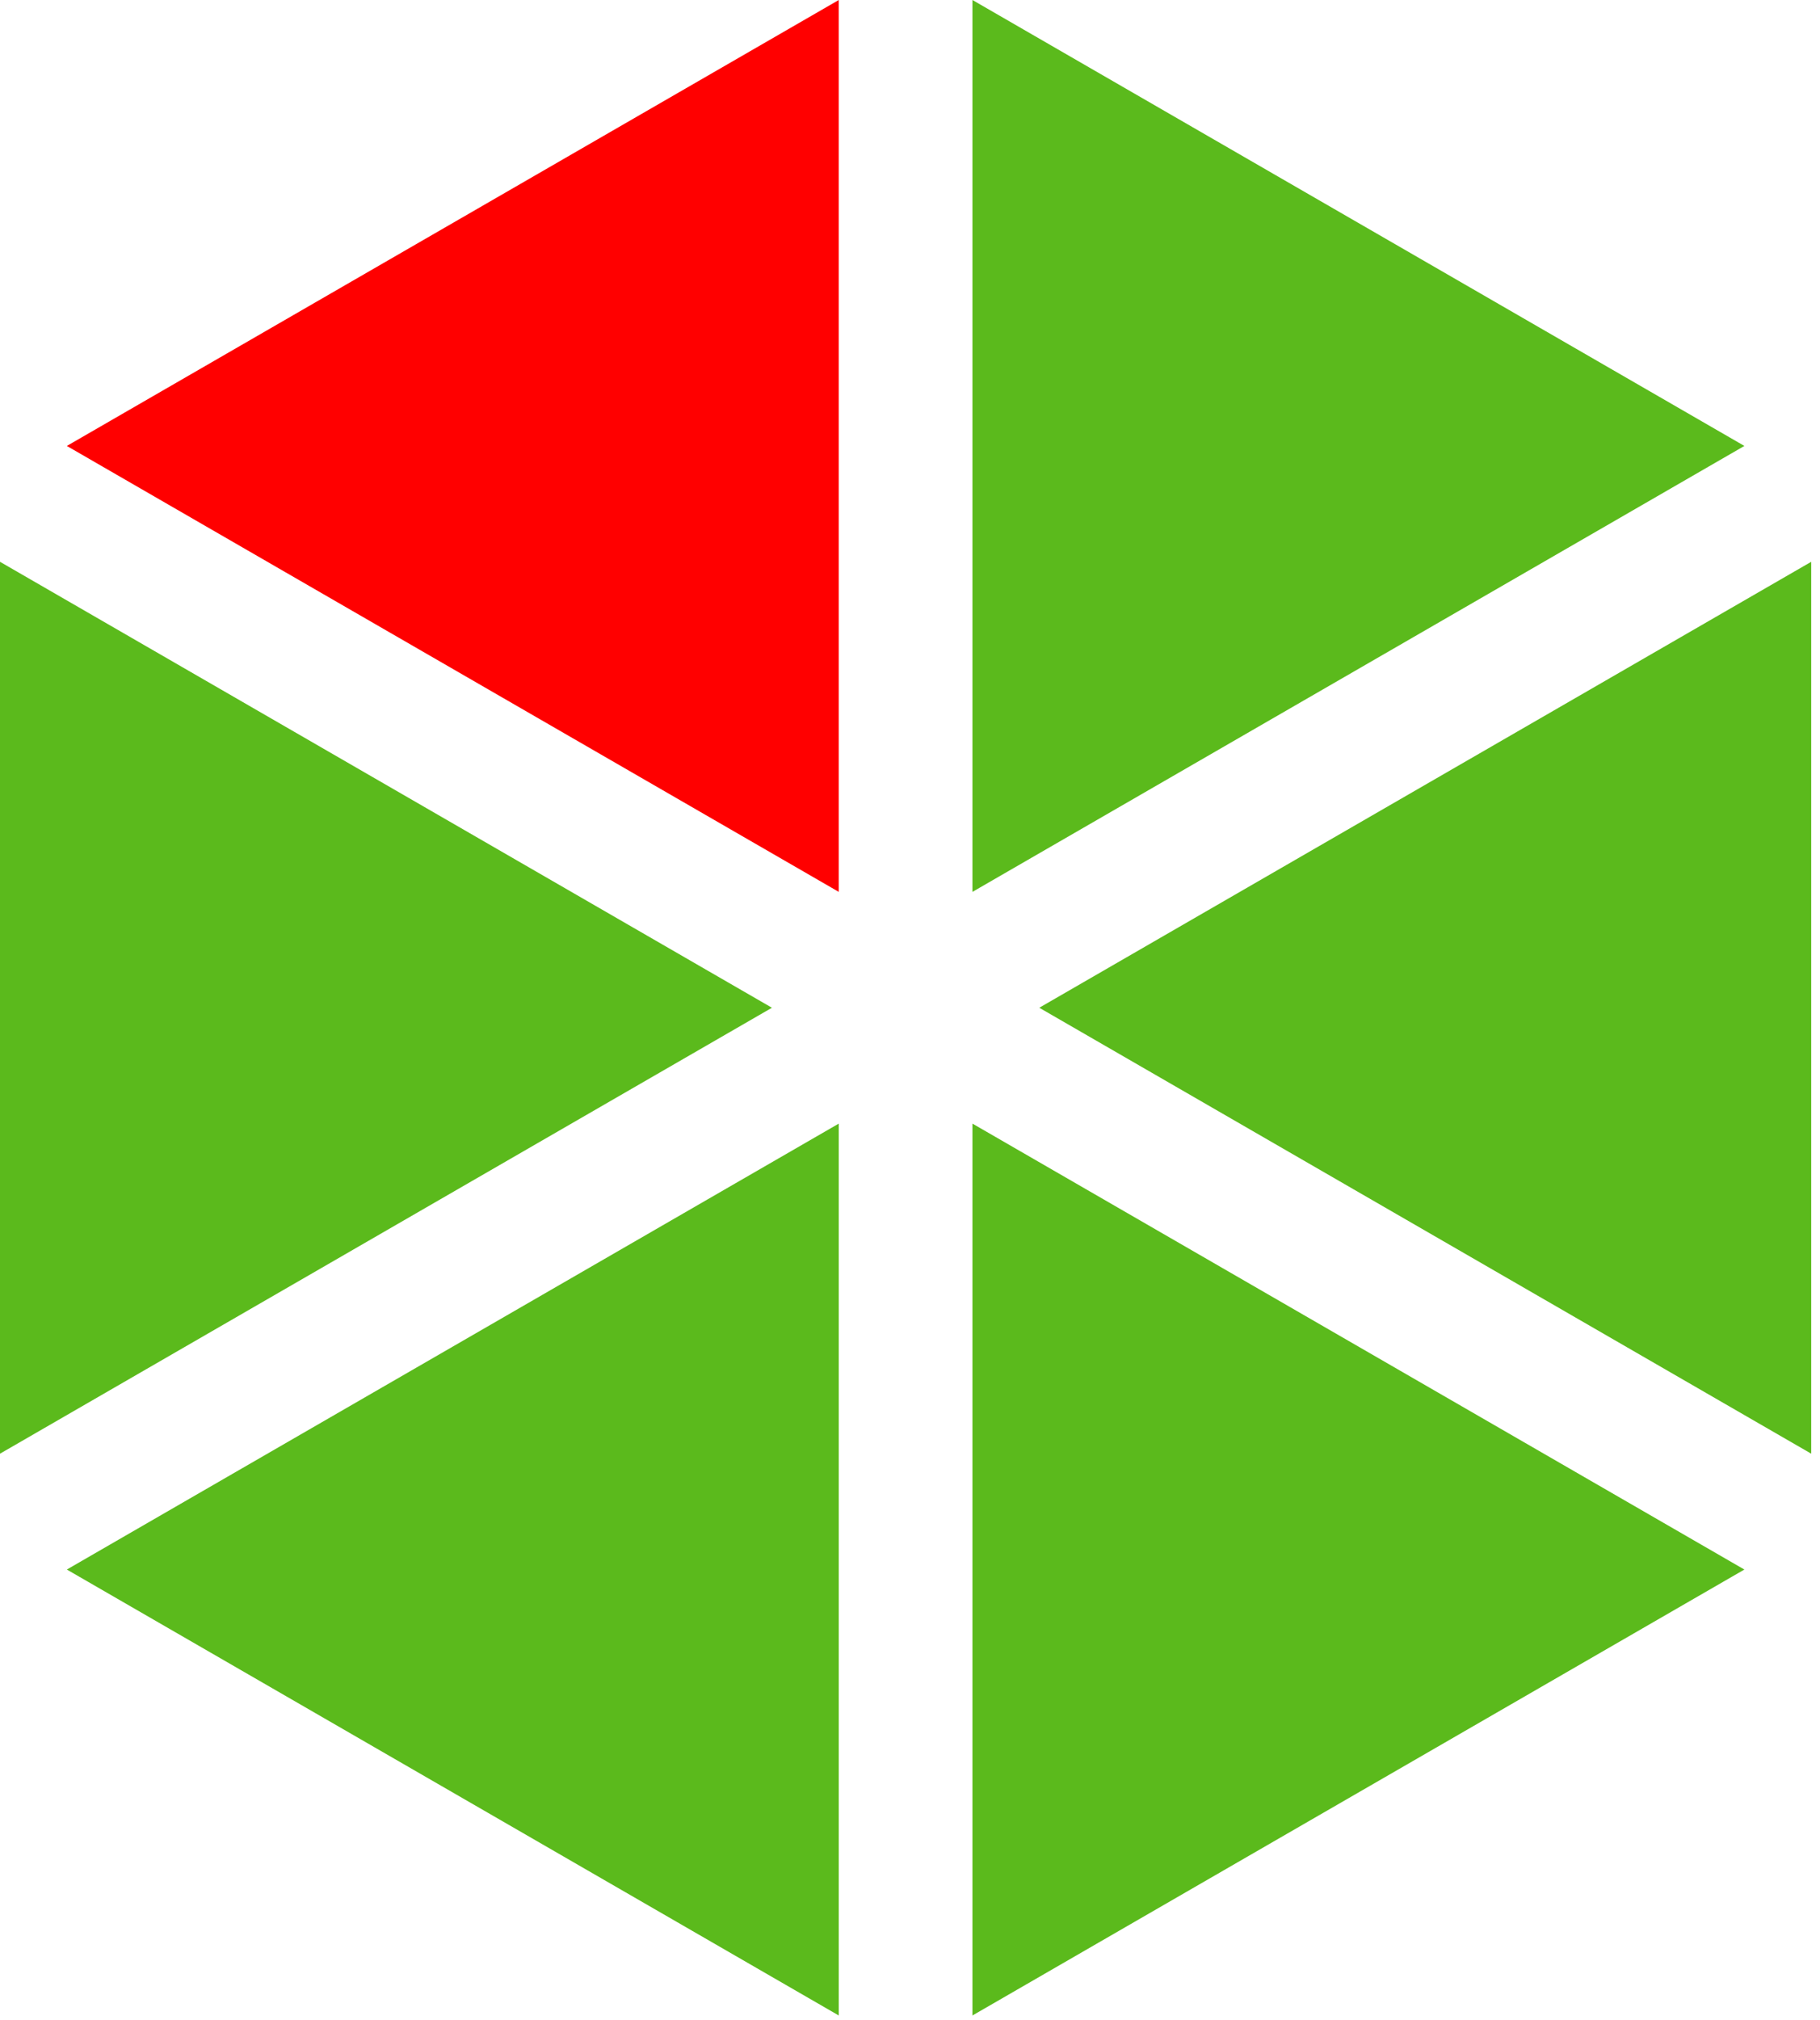
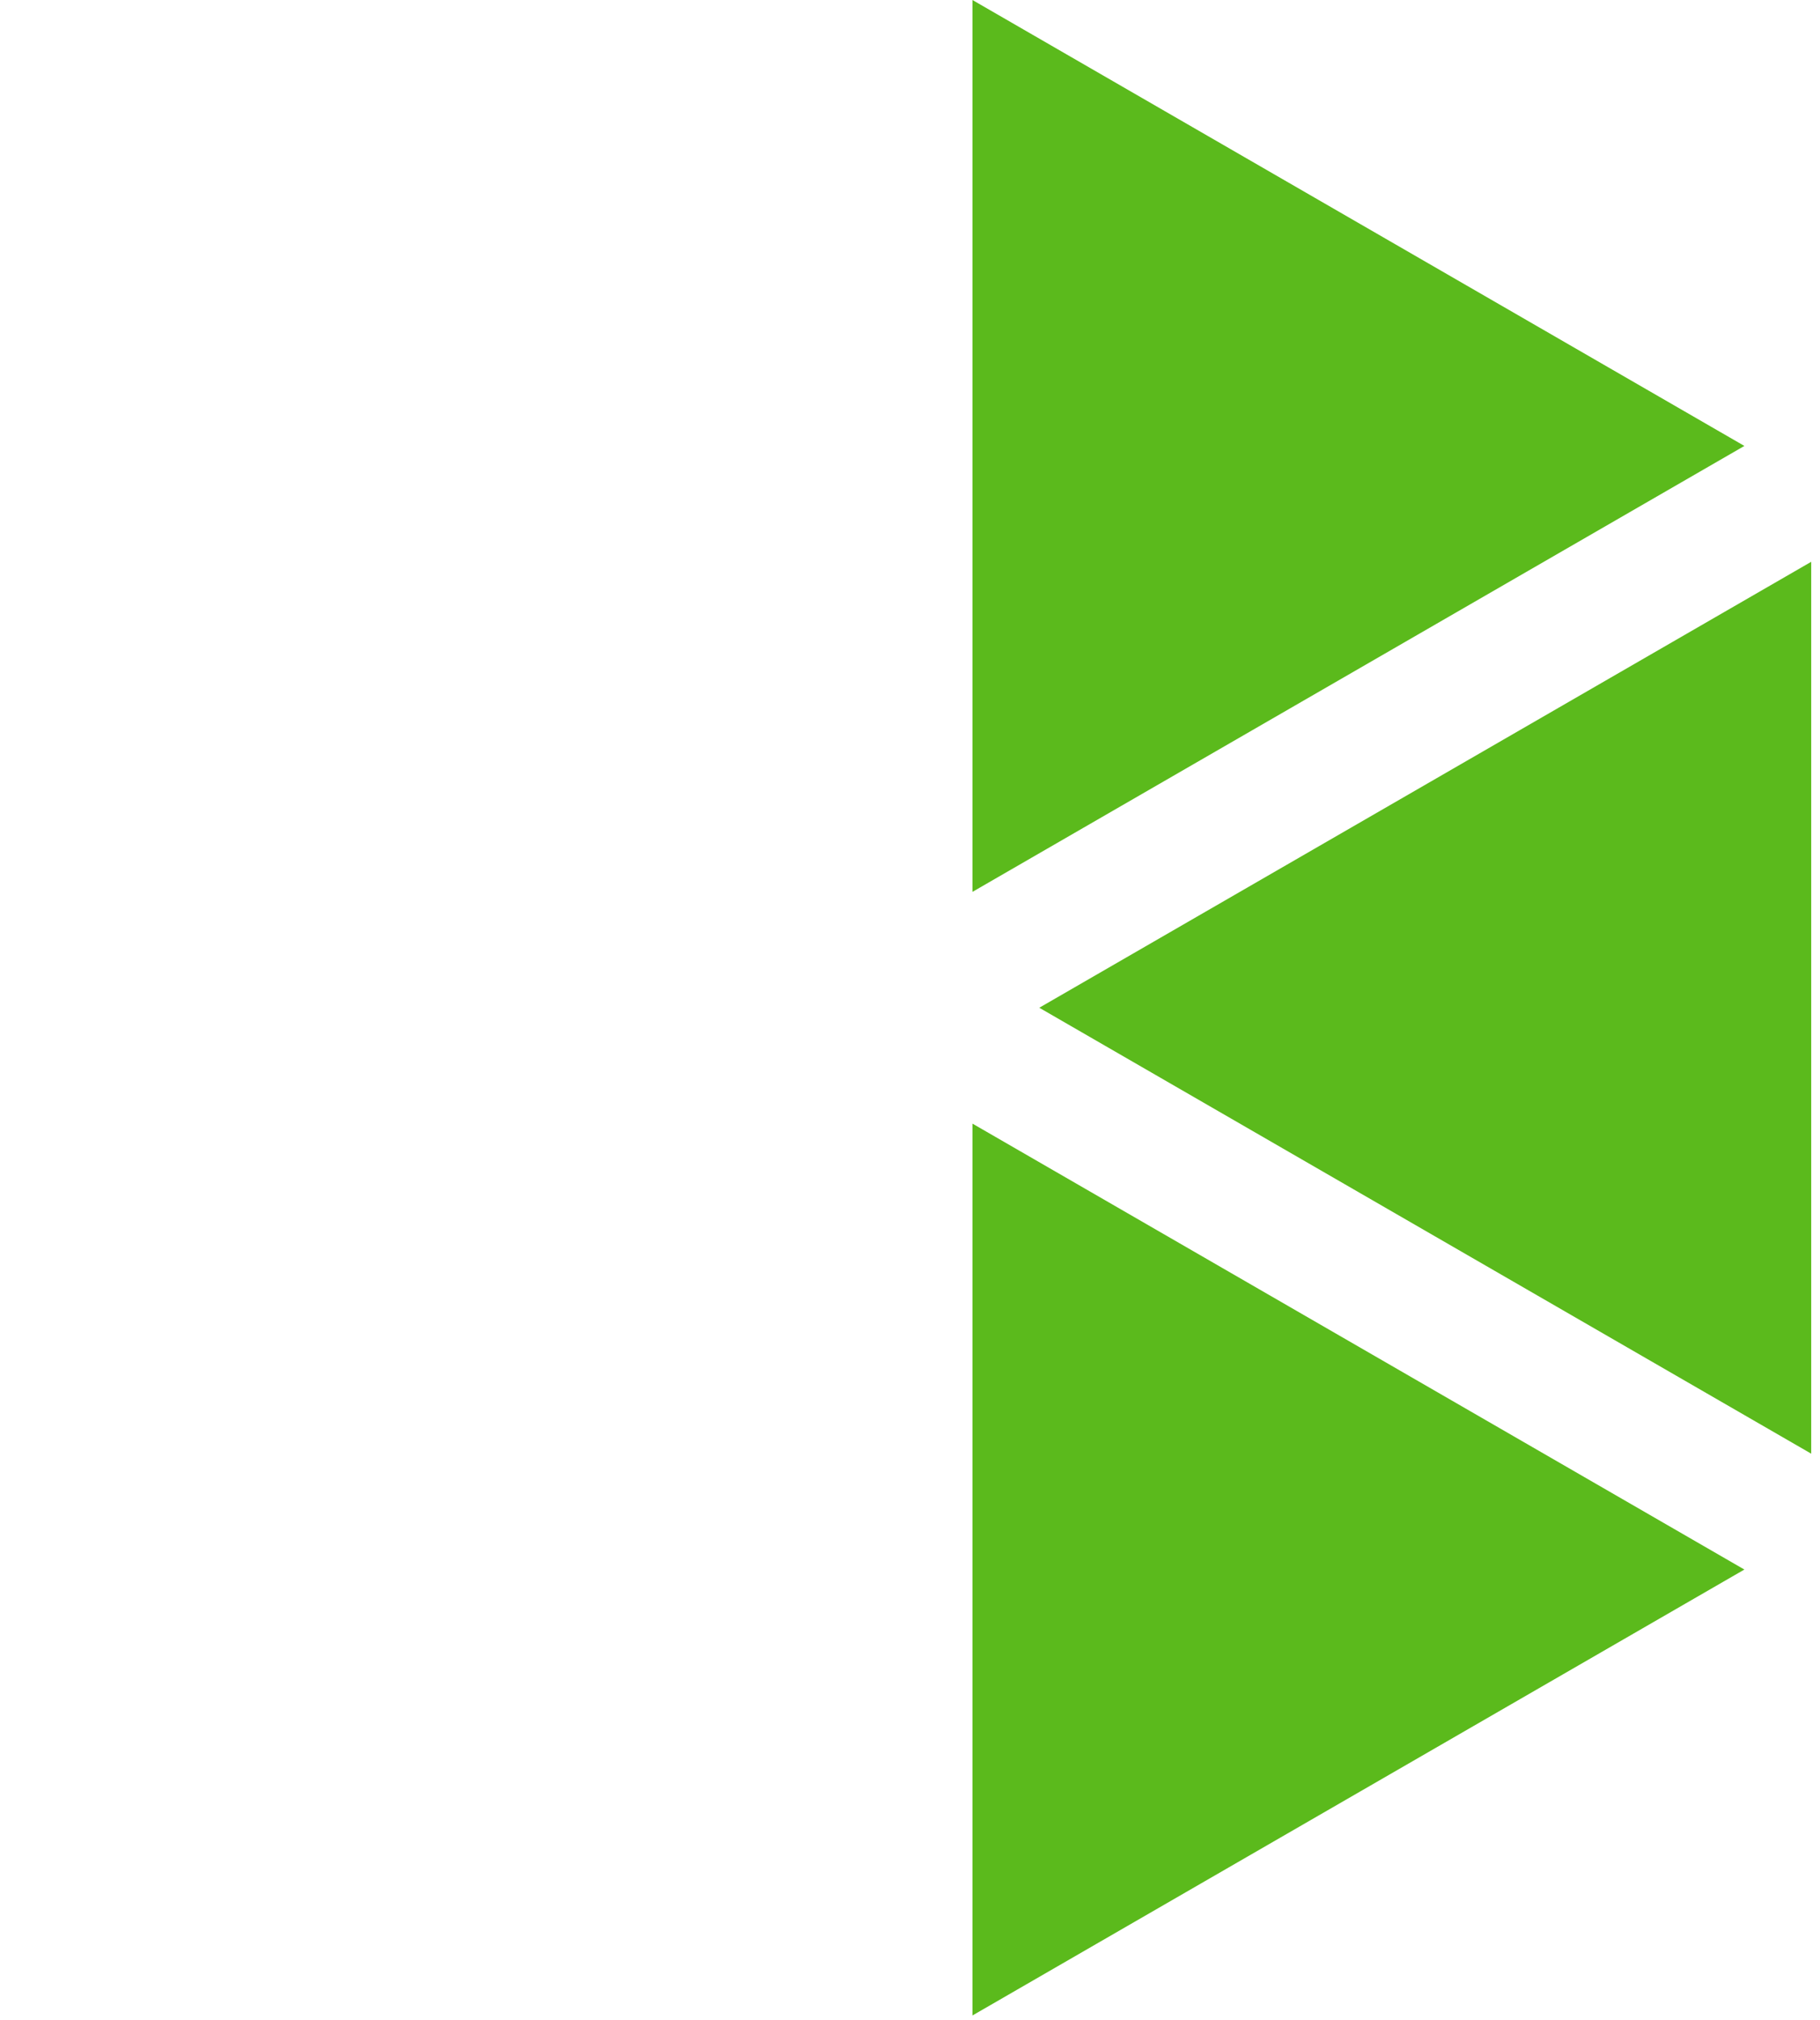
<svg xmlns="http://www.w3.org/2000/svg" width="100%" height="100%" viewBox="0 0 174 193" version="1.1" xml:space="preserve" style="fill-rule:evenodd;clip-rule:evenodd;stroke-linejoin:round;stroke-miterlimit:2;">
  <g id="p2m">
    <path id="cm_aktiv" d="M92.97,85.215l73.8,-42.608l-73.8,-42.607l0,85.215Z" style="fill:#5bba1c;fill-rule:nonzero;" />
-     <path id="oe_aktiv" d="M80.19,107.355l-73.8,42.607l73.8,42.608l0,-85.215Z" style="fill:#5bba1c;fill-rule:nonzero;" />
-     <path id="pm_aktiv" d="M80.19,85.215l0,-85.215l-73.8,42.608l73.8,42.607Z" style="fill:#f00;fill-rule:nonzero;" />
-     <path id="is_aktiv" d="M92.97,107.355l0,85.215l73.8,-42.608l-73.8,-42.607Z" style="fill:#5bba1c;fill-rule:nonzero;" />
-     <path id="pd_aktiv" d="M73.8,96.285l-73.8,-42.608l0,85.215l73.8,-42.607Z" style="fill:#5bba1c;fill-rule:nonzero;" />
+     <path id="is_aktiv" d="M92.97,107.355l0,85.215l73.8,-42.608Z" style="fill:#5bba1c;fill-rule:nonzero;" />
    <path id="hr_aktiv" d="M99.36,96.285l73.8,42.607l0,-85.215l-73.8,42.608Z" style="fill:#5bba1c;fill-rule:nonzero;" />
  </g>
</svg>